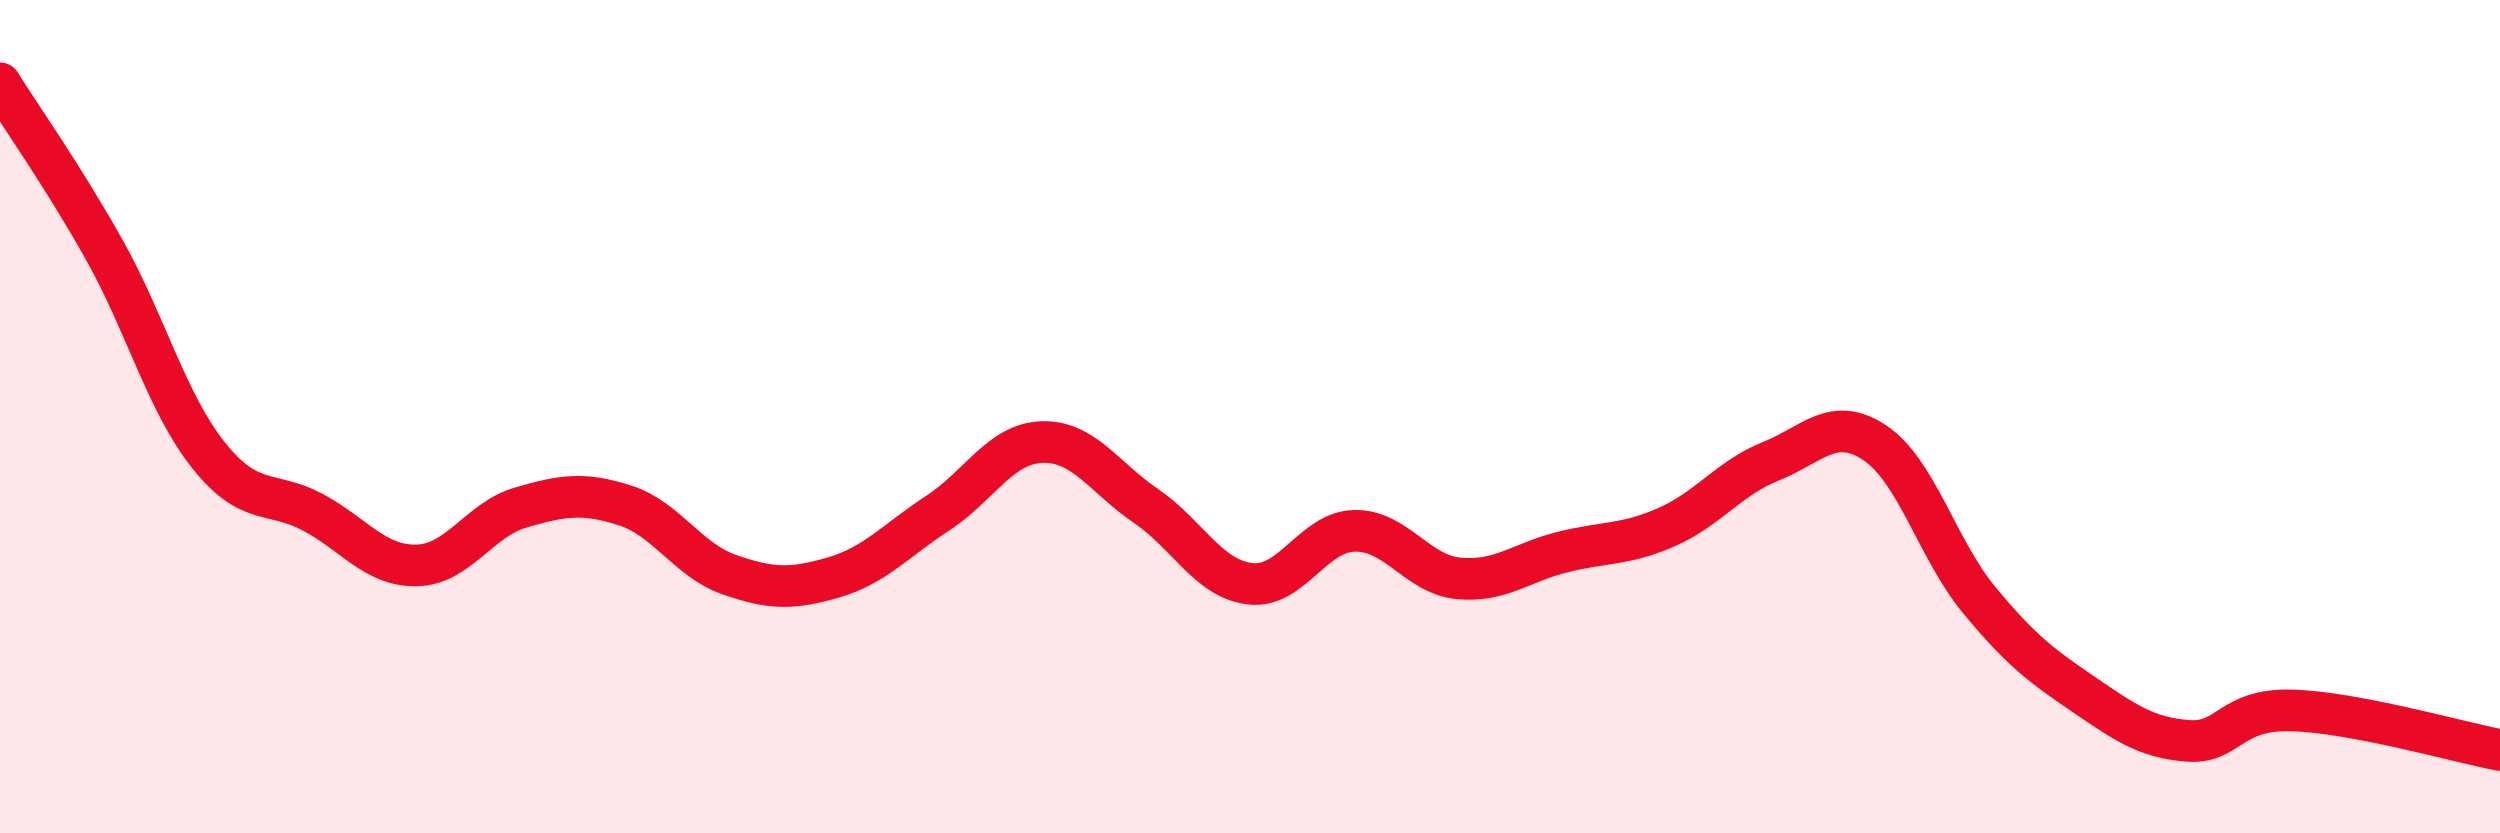
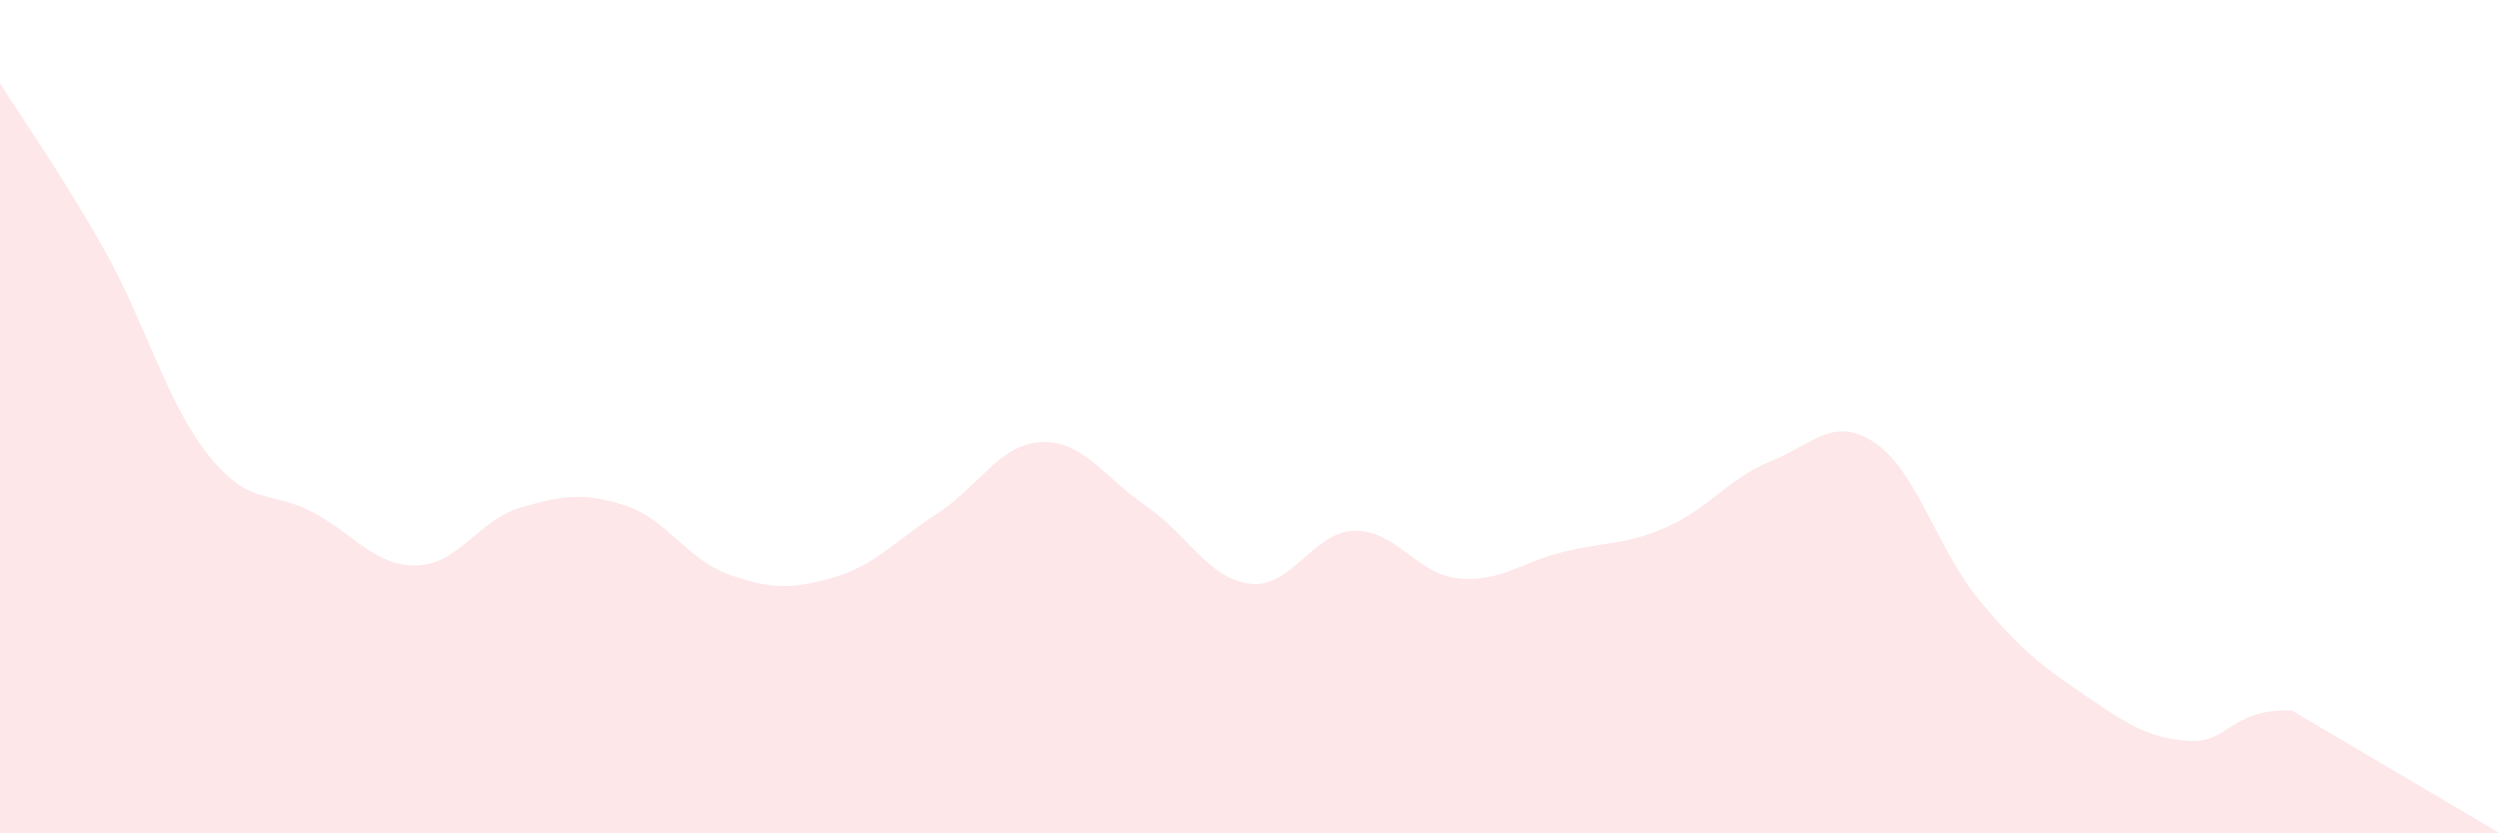
<svg xmlns="http://www.w3.org/2000/svg" width="60" height="20" viewBox="0 0 60 20">
-   <path d="M 0,2 C 0.5,2.8 1.5,4.21 2.5,5.99 C 3.5,7.77 4,9.66 5,10.92 C 6,12.18 6.5,11.76 7.5,12.29 C 8.5,12.82 9,13.59 10,13.57 C 11,13.55 11.5,12.47 12.5,12.18 C 13.5,11.89 14,11.81 15,12.13 C 16,12.45 16.5,13.44 17.5,13.79 C 18.5,14.14 19,14.15 20,13.86 C 21,13.57 21.5,12.97 22.5,12.32 C 23.5,11.67 24,10.65 25,10.61 C 26,10.57 26.5,11.46 27.5,12.14 C 28.5,12.82 29,13.89 30,14.01 C 31,14.13 31.5,12.77 32.5,12.74 C 33.5,12.71 34,13.78 35,13.88 C 36,13.98 36.5,13.5 37.5,13.25 C 38.5,13 39,13.09 40,12.65 C 41,12.21 41.5,11.47 42.5,11.07 C 43.5,10.67 44,9.96 45,10.63 C 46,11.3 46.5,13.19 47.5,14.4 C 48.5,15.61 49,15.98 50,16.66 C 51,17.34 51.5,17.7 52.5,17.78 C 53.5,17.86 53.5,17.01 55,17.05 C 56.5,17.09 59,17.81 60,18L60 20L0 20Z" fill="#EB0A25" opacity="0.1" stroke-linecap="round" stroke-linejoin="round" />
-   <path d="M 0,2 C 0.5,2.8 1.5,4.21 2.5,5.99 C 3.5,7.77 4,9.66 5,10.92 C 6,12.18 6.5,11.76 7.5,12.29 C 8.5,12.82 9,13.59 10,13.57 C 11,13.55 11.5,12.47 12.5,12.18 C 13.5,11.89 14,11.81 15,12.13 C 16,12.45 16.5,13.44 17.5,13.79 C 18.5,14.14 19,14.15 20,13.86 C 21,13.57 21.5,12.97 22.5,12.32 C 23.5,11.67 24,10.65 25,10.61 C 26,10.57 26.5,11.46 27.5,12.14 C 28.5,12.82 29,13.89 30,14.01 C 31,14.13 31.5,12.77 32.5,12.74 C 33.5,12.71 34,13.78 35,13.88 C 36,13.98 36.5,13.5 37.5,13.25 C 38.5,13 39,13.09 40,12.65 C 41,12.21 41.5,11.47 42.5,11.07 C 43.5,10.67 44,9.96 45,10.63 C 46,11.3 46.5,13.19 47.5,14.4 C 48.5,15.61 49,15.98 50,16.66 C 51,17.34 51.5,17.7 52.5,17.78 C 53.5,17.86 53.5,17.01 55,17.05 C 56.5,17.09 59,17.81 60,18" stroke="#EB0A25" stroke-width="1" fill="none" stroke-linecap="round" stroke-linejoin="round" />
+   <path d="M 0,2 C 0.5,2.8 1.5,4.21 2.5,5.99 C 3.5,7.77 4,9.66 5,10.92 C 6,12.18 6.5,11.76 7.5,12.29 C 8.5,12.82 9,13.59 10,13.57 C 11,13.55 11.5,12.47 12.5,12.18 C 13.5,11.89 14,11.81 15,12.13 C 16,12.45 16.5,13.44 17.5,13.79 C 18.5,14.14 19,14.15 20,13.86 C 21,13.57 21.5,12.97 22.5,12.32 C 23.5,11.67 24,10.65 25,10.61 C 26,10.57 26.5,11.46 27.5,12.14 C 28.5,12.82 29,13.89 30,14.01 C 31,14.13 31.5,12.77 32.5,12.74 C 33.5,12.71 34,13.78 35,13.88 C 36,13.98 36.5,13.5 37.5,13.25 C 38.5,13 39,13.09 40,12.65 C 41,12.21 41.5,11.47 42.5,11.07 C 43.5,10.67 44,9.96 45,10.63 C 46,11.3 46.5,13.19 47.5,14.4 C 48.5,15.61 49,15.98 50,16.66 C 51,17.34 51.5,17.7 52.5,17.78 C 53.5,17.86 53.5,17.01 55,17.05 L60 20L0 20Z" fill="#EB0A25" opacity="0.1" stroke-linecap="round" stroke-linejoin="round" />
</svg>